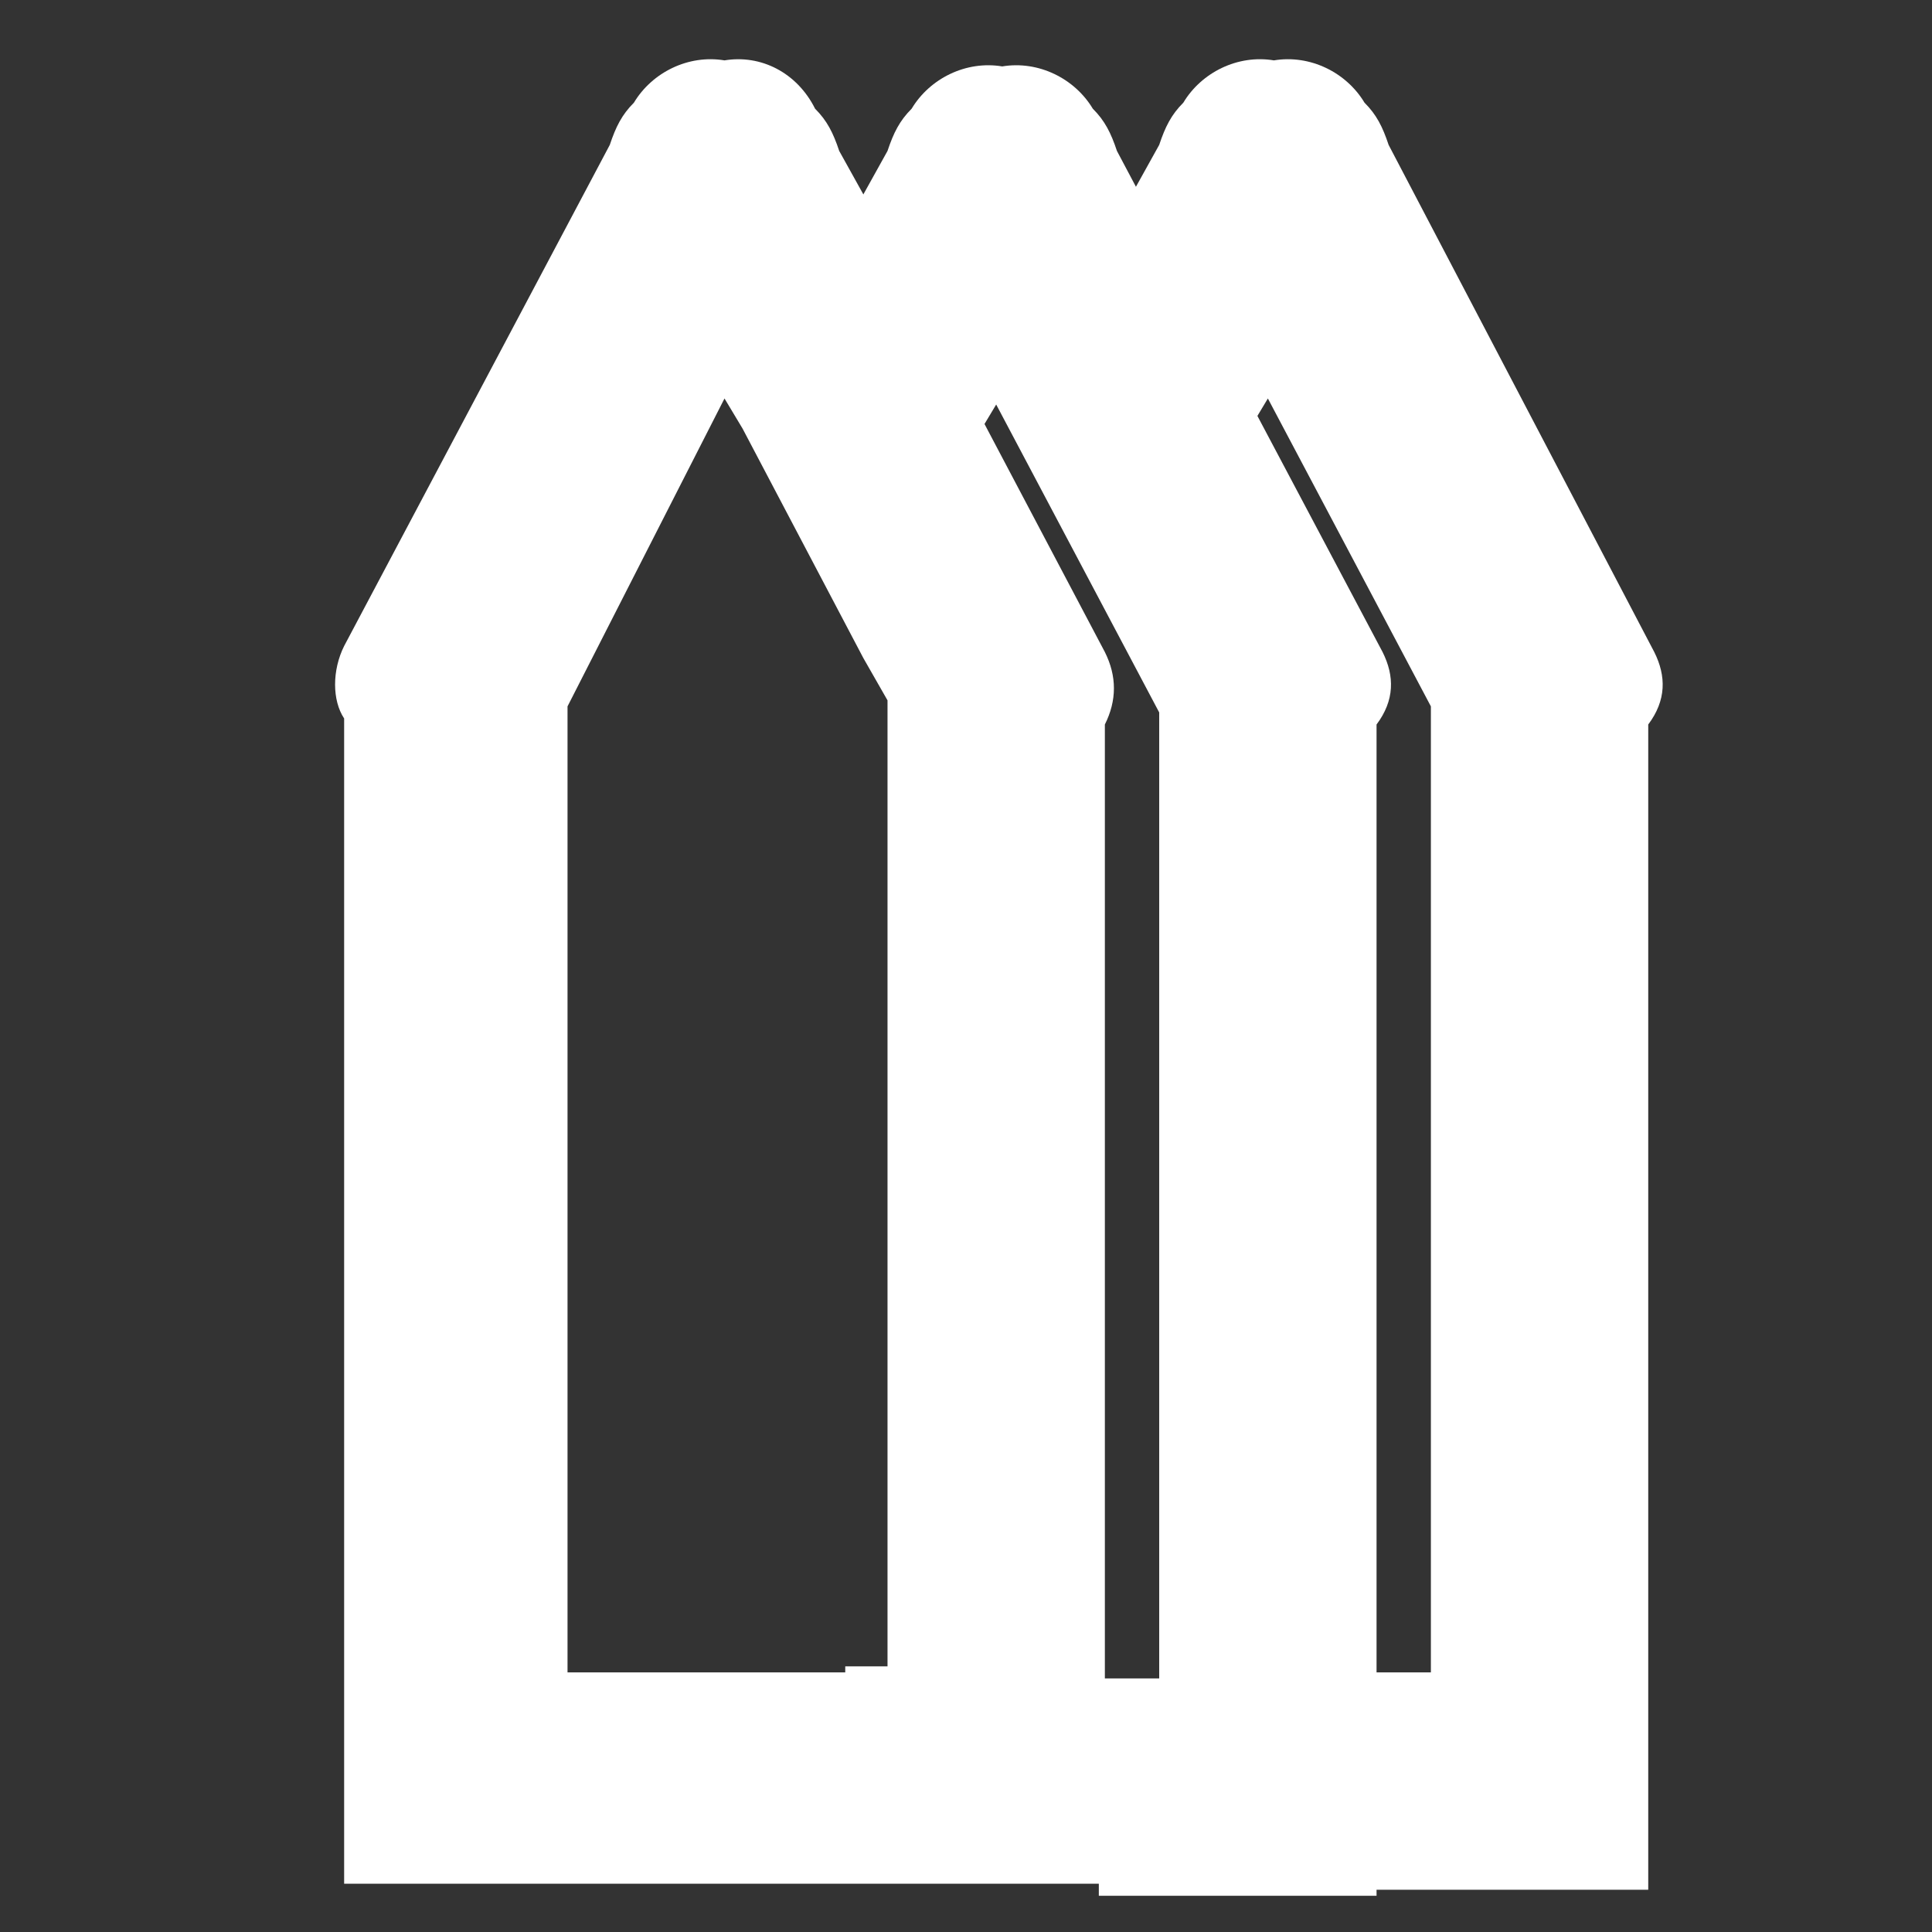
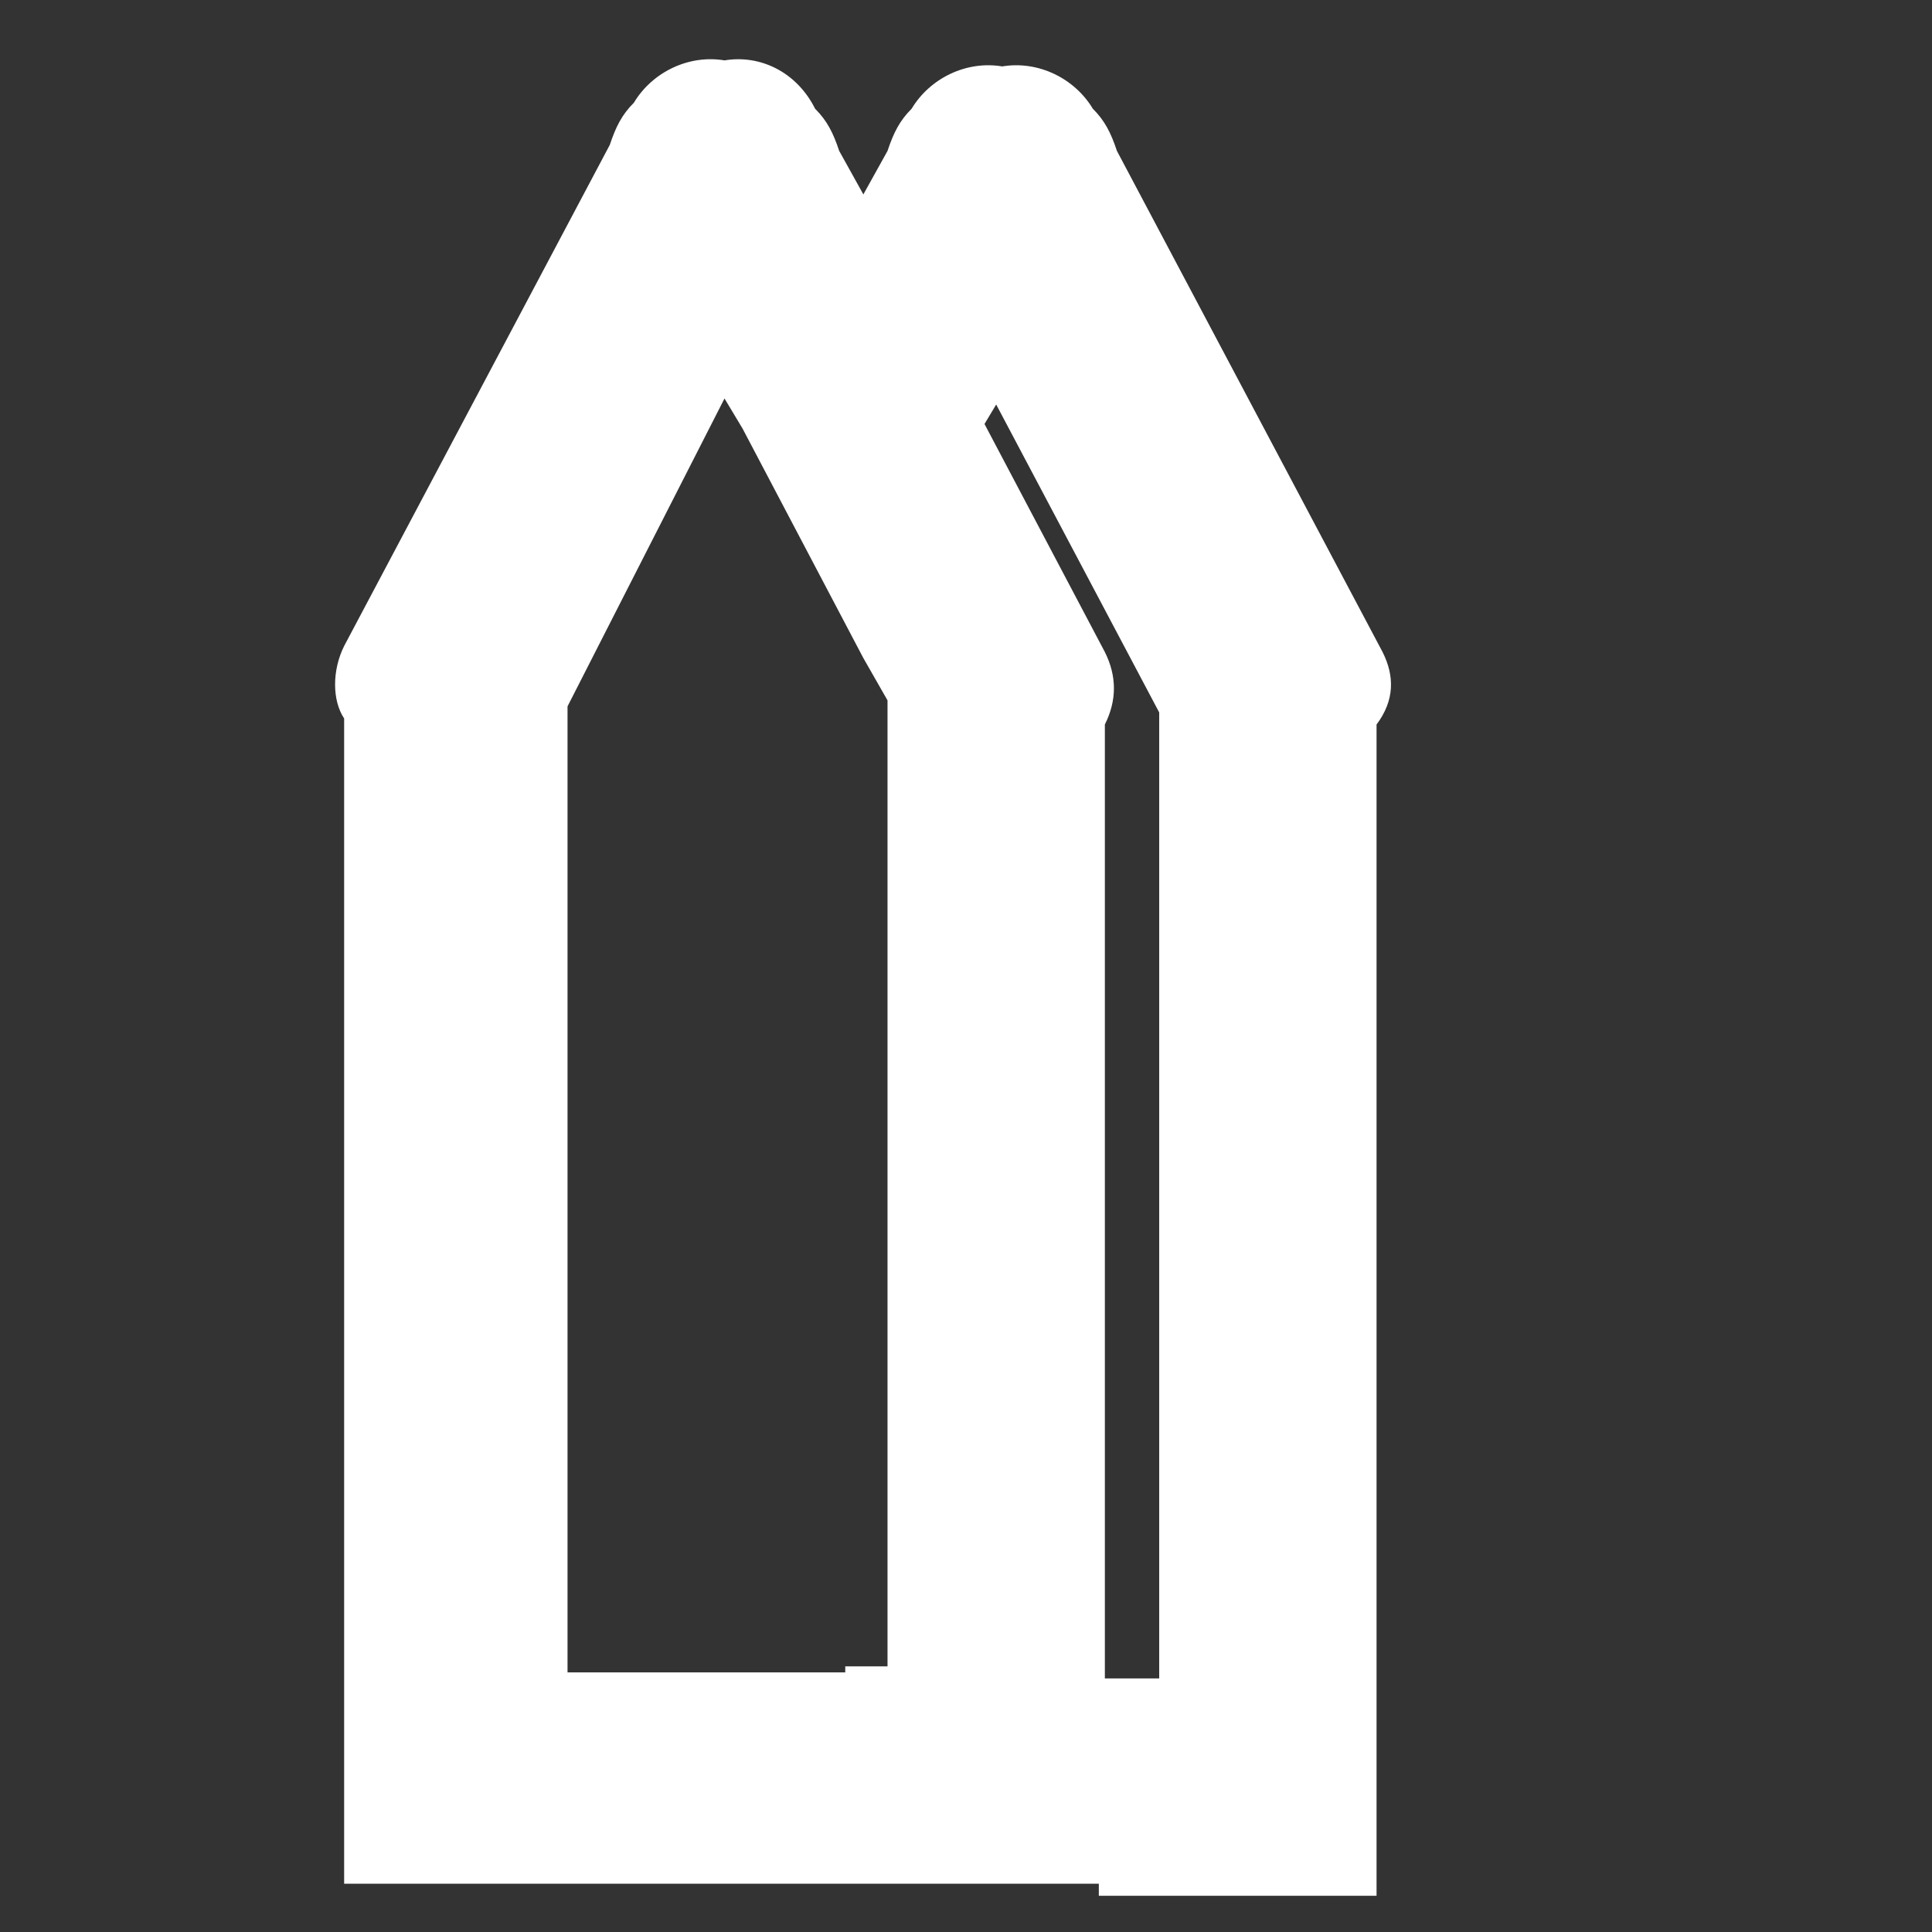
<svg xmlns="http://www.w3.org/2000/svg" enable-background="new 0 0 32 32" viewBox="0 0 32 32">
  <rect x="0" y="0" width="32" height="32" fill="#333333" stroke="none" />
  <g fill="#fff">
    <path d="m22.9 10.8-4.4-8.3c-.1-.3-.2-.5-.4-.7-.3-.5-.9-.8-1.5-.7-.6-.1-1.2.2-1.5.7-.2.2-.3.4-.4.7l-.5.9 2 3.8.3-.5 2.7 5.1v16h-1v3.6h1 3.6v-19.4c.3-.4.3-.8.1-1.2z" />
-     <path d="m27.4 10.8-4.4-8.4c-.1-.3-.2-.5-.4-.7-.3-.5-.9-.8-1.5-.7-.6-.1-1.2.2-1.5.7-.2.2-.3.4-.4.7l-.5.9 2 3.8.3-.5 2.7 5.1v16h-1v3.6h1 3.6v-19.3c.3-.4.3-.8.1-1.2z" />
    <path d="m18.3 12c.2-.4.2-.8 0-1.2l-1.9-3.6-2-3.8-.5-.9c-.1-.3-.2-.5-.4-.7-.3-.6-.9-.9-1.5-.8-.6-.1-1.2.2-1.5.7-.2.2-.3.4-.4.7l-4.4 8.3c-.2.4-.2.9 0 1.2v15.7 3.6h3.6 1 3.7.7 3.6v-3.6zm-4.3 15.7h-3.6-1v-16l2.6-5.1.3.5 2 3.8.4.7v16h-.7z" />
  </g>
</svg>